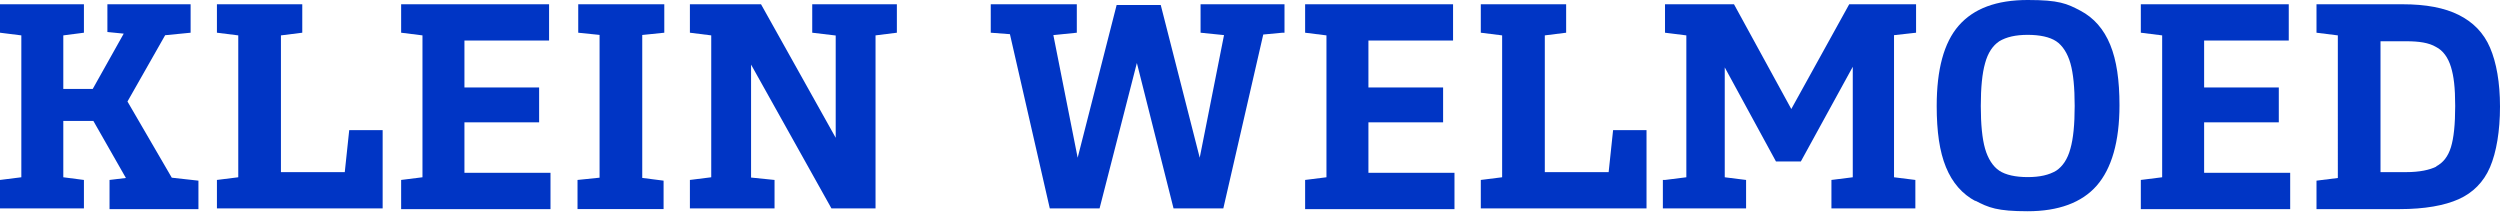
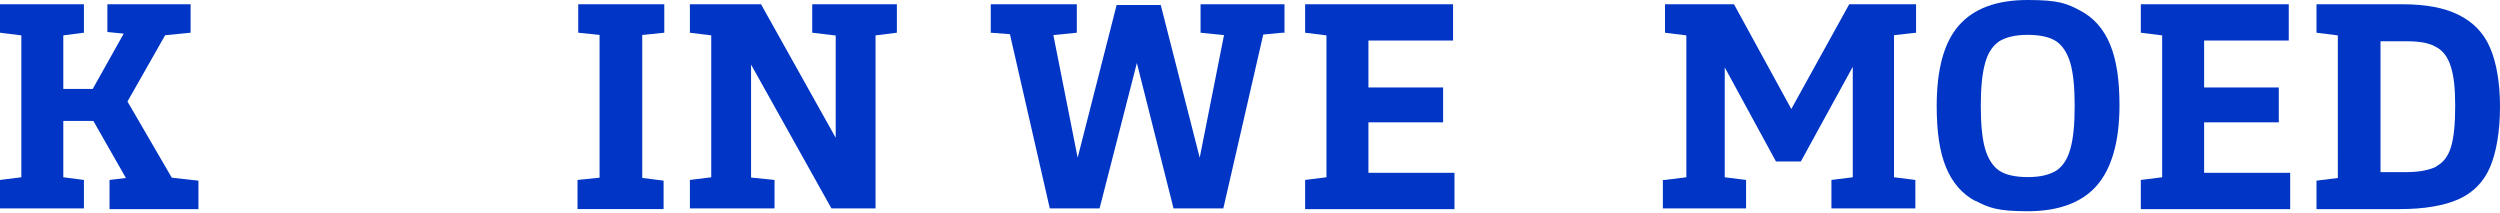
<svg xmlns="http://www.w3.org/2000/svg" id="Layer_1" version="1.1" viewBox="0 0 351.5 29.9">
  <defs>
    <style>
      .st0 {
        fill: #0035c5;
      }
    </style>
  </defs>
  <path class="st0" d="M0,25.3l5.6-.7-2.6,3V2.3l2.6,3-5.6-.7V.6h11.8v4l-5.4.7,2.5-3v25.3l-2.5-3,5.4.7v4H0v-4ZM6.1,12.5h8.2v4.5H6.1v-4.5ZM15.4,25.3l5-.6-1.4,2.6-7.3-12.8.5-.5,6.5-11.6,1.4,2.6-5-.5V.6h11.7v4l-6.1.6,3.8-2.5-7.9,13.9v-4.6l8.9,15.3-3.9-2.6,6.3.7v4h-12.5v-4Z" />
-   <path class="st0" d="M48.2,26.8l.9-8.5h4.7v11h-23.3v-4l5.6-.7-2.6,3V2.3l2.6,3-5.6-.7V.6h12v4l-5.6.7,2.6-3v24.4l-2.5-2.5h14.3l-3.1,2.6Z" />
-   <path class="st0" d="M56.4,25.3l5.6-.7-2.6,3V2.3l2.6,3-5.6-.7V.6h20.8v5.1h-14.4l2.5-2.5v23.6l-2.5-2.5h14.6v5.1h-21v-4ZM64.5,12.3h11.3v4.9h-11.3v-4.9Z" />
  <path class="st0" d="M81.2,25.3l3.9-.4-.8.7V4.1l.9.9-3.9-.4V.6h12.1v4l-3.9.4.8-.9v21.5l-.9-.7,3.9.5v4h-12.1v-4Z" />
  <path class="st0" d="M104.2,6.4l1.4-.3v21.5l-2.6-2.9,5.9.6v4h-11.9v-4l5.6-.7-2.6,3V2.3l2.6,3-5.6-.7V.6h10l11.8,21.1-1.3-.6V2.3l2.6,3-5.9-.7V.6h11.9v4l-5.6.7,2.6-3v27h-6.2l-12.8-22.9Z" />
  <path class="st0" d="M180.3,4.6l-5.3.5,3.2-2.8-6.2,27h-7l-5.8-23h1.3l-5.9,23h-7l-6.2-27.1,3.2,2.8-5.3-.4V.6h12.1v4l-5.9.6,2.1-2.8,4.4,22.2h-1.1s6.1-23.9,6.1-23.9h6.2l6.1,23.9h-1.1s4.4-22.2,4.4-22.2l2.1,2.8-5.9-.6V.6h11.8v4Z" />
  <path class="st0" d="M183.5,25.3l5.6-.7-2.6,3V2.3l2.6,3-5.6-.7V.6h20.8v5.1h-14.4l2.5-2.5v23.6l-2.5-2.5h14.6v5.1h-21v-4ZM191.6,12.3h11.3v4.9h-11.3v-4.9Z" />
-   <path class="st0" d="M225.9,26.8l.9-8.5h4.7v11h-23.3v-4l5.6-.7-2.6,3V2.3l2.6,3-5.6-.7V.6h12v4l-5.6.7,2.6-3v24.4l-2.5-2.5h14.3l-3.1,2.6Z" />
  <path class="st0" d="M234.1,25.3l5.6-.7-2.6,3V2.3l2.6,3-5.6-.7V.6h9.7l9.3,17h-2.5l9.4-17h9.4v4l-5.4.6,2.3-2.9v25.3l-2.6-3,5.6.7v4h-11.8v-4l5.6-.7-2.6,3V3.5l2.9.6-10.2,18.6h-3.5l-9.8-18,2.6-1.3v24.2l-2.6-3,5.6.7v4h-11.7v-4Z" />
  <path class="st0" d="M277.8,28.3c-1.9-1-3.3-2.6-4.2-4.8-.9-2.2-1.3-5-1.3-8.6,0-5.1,1-8.9,3.1-11.3,2.1-2.4,5.3-3.6,9.7-3.6s5.5.5,7.4,1.5c1.9,1,3.3,2.6,4.2,4.8.9,2.2,1.3,5,1.3,8.5,0,5.1-1.1,8.9-3.2,11.3-2.1,2.4-5.4,3.6-9.7,3.6s-5.5-.5-7.4-1.5ZM289.1,24c.9-.6,1.6-1.6,2-3.1.4-1.4.6-3.4.6-6s-.2-4.6-.6-6c-.4-1.4-1.1-2.5-2-3.1-.9-.6-2.3-.9-4-.9s-3,.3-4,.9c-.9.6-1.6,1.6-2,3.1-.4,1.4-.6,3.4-.6,6s.2,4.6.6,6c.4,1.4,1.1,2.5,2,3.1.9.6,2.3.9,4,.9s3-.3,4-.9Z" />
  <path class="st0" d="M301,25.3l5.6-.7-2.6,3V2.3l2.6,3-5.6-.7V.6h20.8v5.1h-14.4l2.5-2.5v23.6l-2.5-2.5h14.6v5.1h-21v-4ZM309.1,12.3h11.3v4.9h-11.3v-4.9Z" />
  <path class="st0" d="M345.7,2.1c2,1,3.5,2.5,4.4,4.6.9,2.1,1.4,4.9,1.4,8.3s-.5,6.4-1.4,8.5c-.9,2.1-2.4,3.6-4.4,4.5-2,.9-4.8,1.4-8.3,1.4h-11.7v-4l5.6-.7-2.6,3V2.3l2.6,3-5.6-.7V.6h12.1c3.3,0,5.9.5,7.9,1.5ZM342.5,23.4c1-.5,1.7-1.4,2.1-2.7.4-1.3.6-3.2.6-5.8s-.2-4.2-.6-5.5c-.4-1.3-1.1-2.3-2.1-2.8-1-.6-2.4-.8-4.2-.8h-6.2l2.6-2.7v23.8l-2.6-2.7h6.2c1.9,0,3.3-.3,4.3-.8Z" />
</svg>